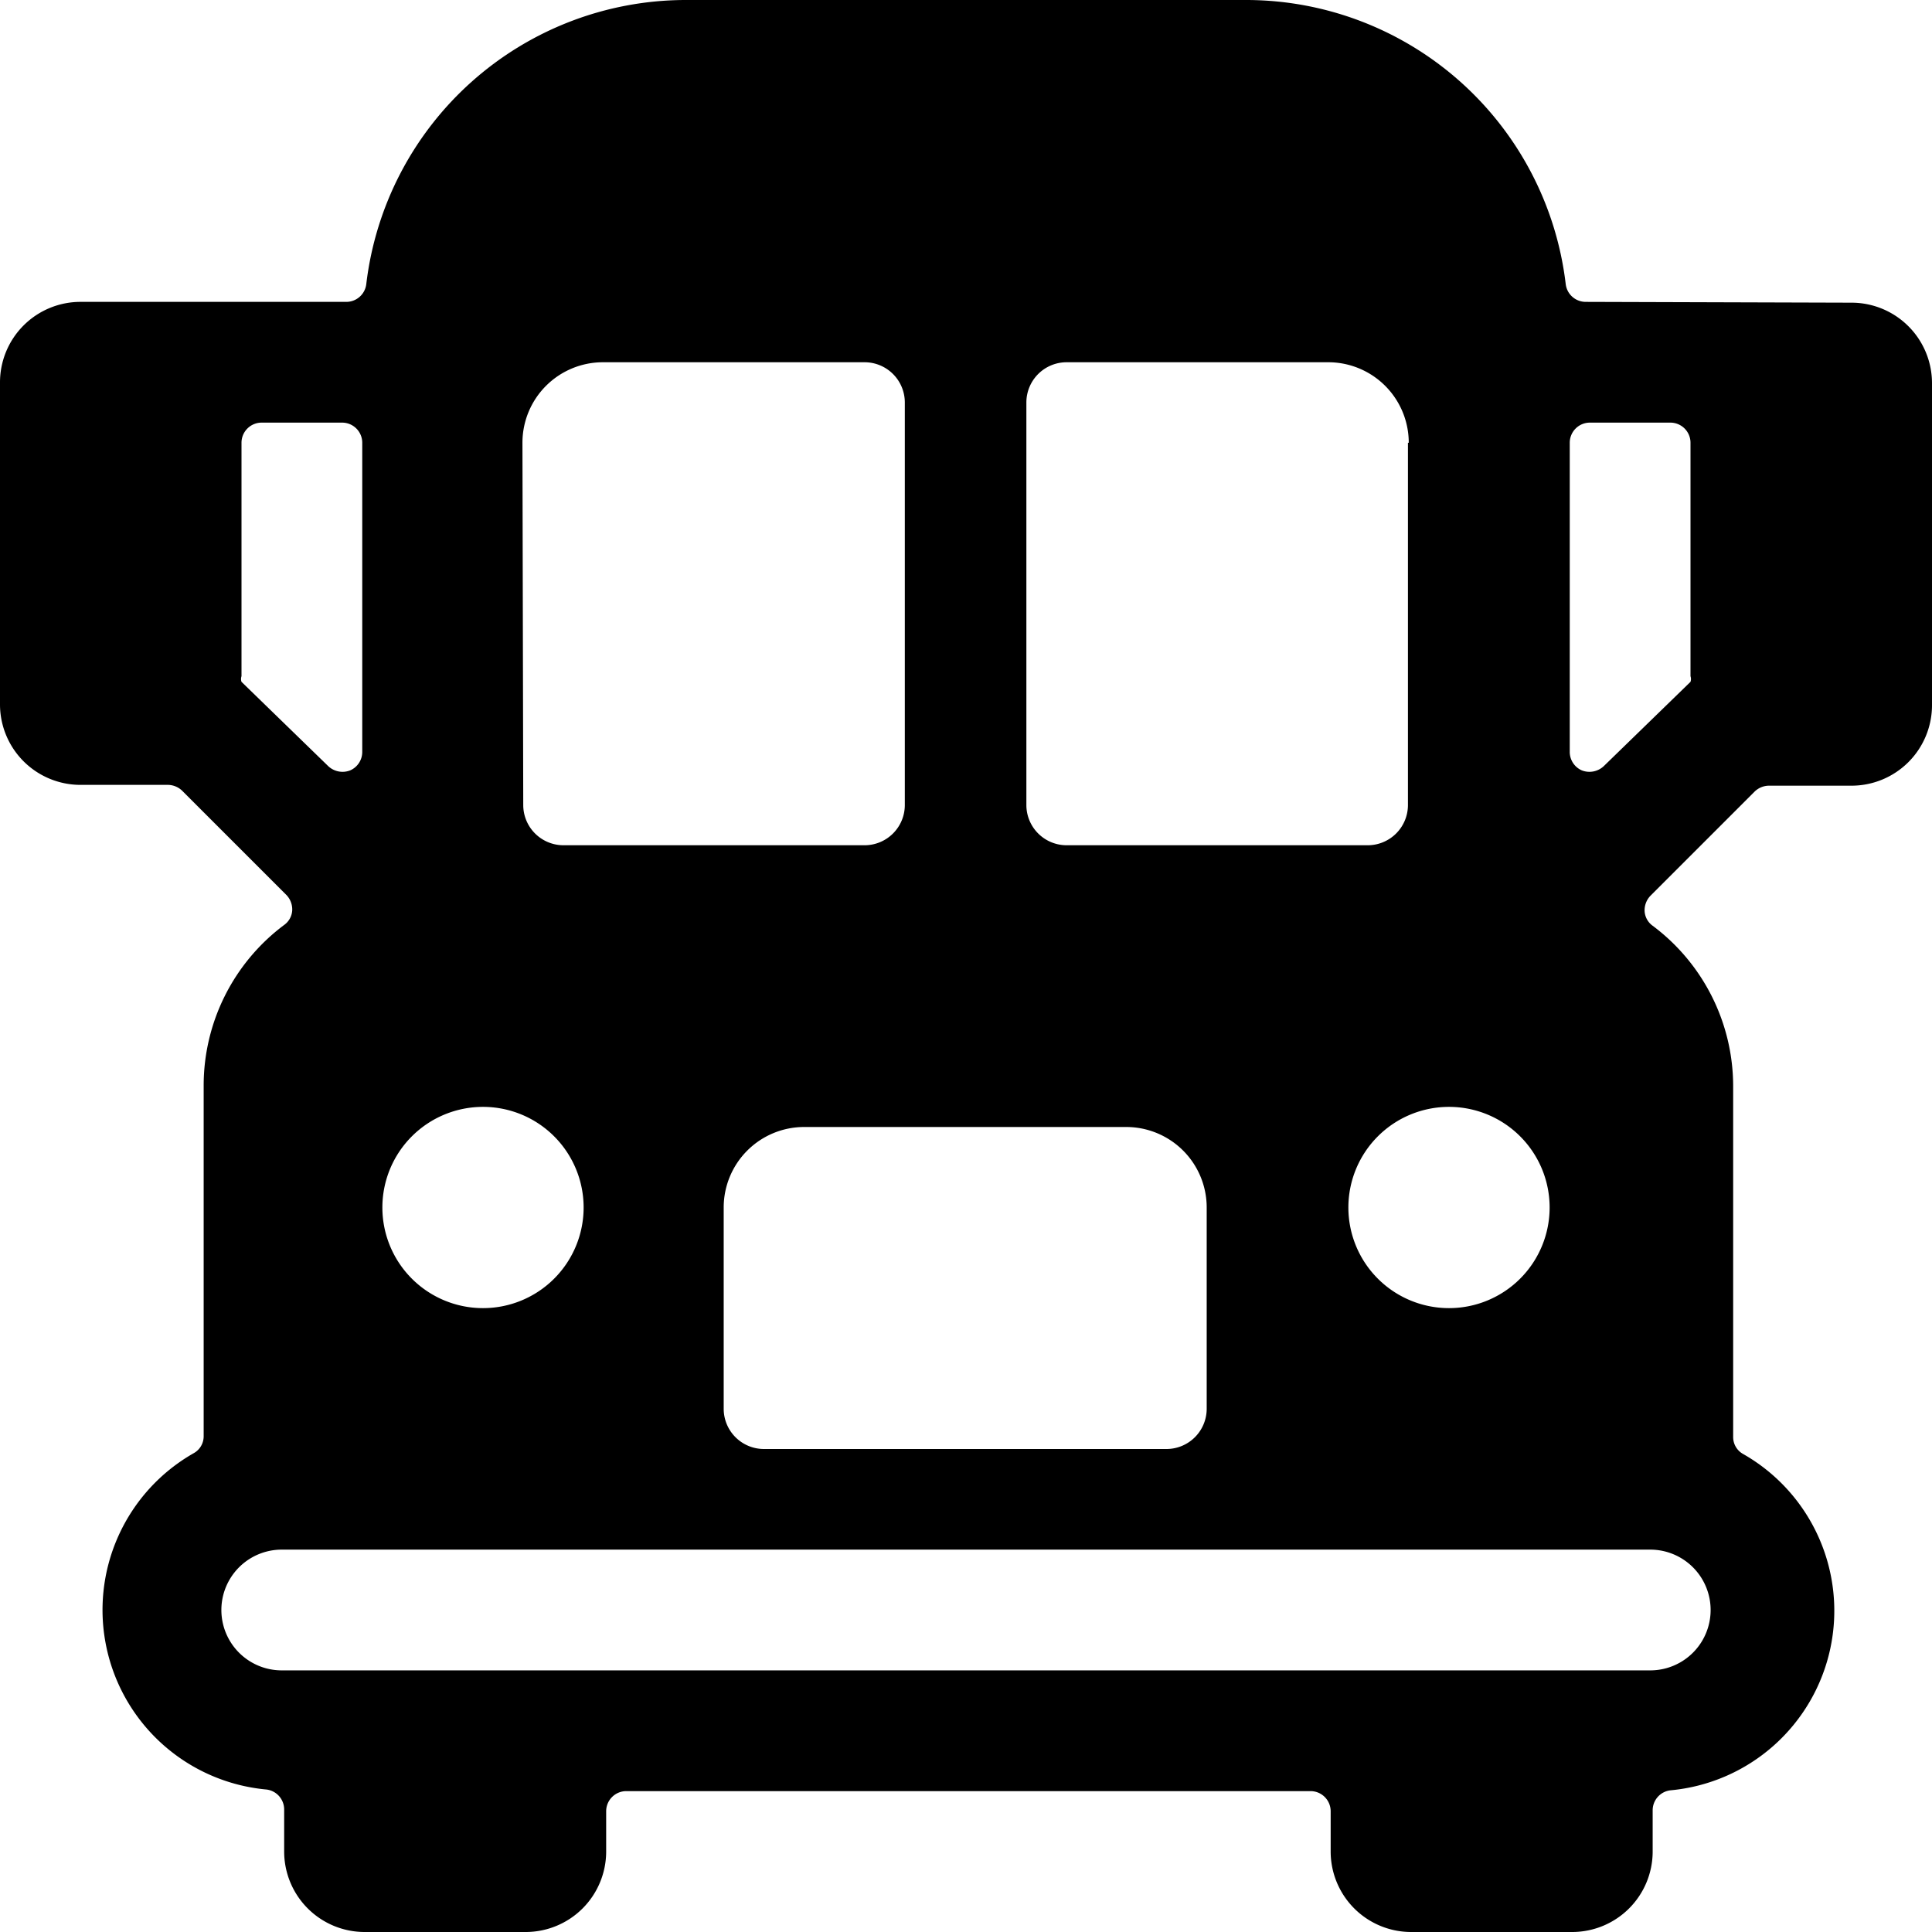
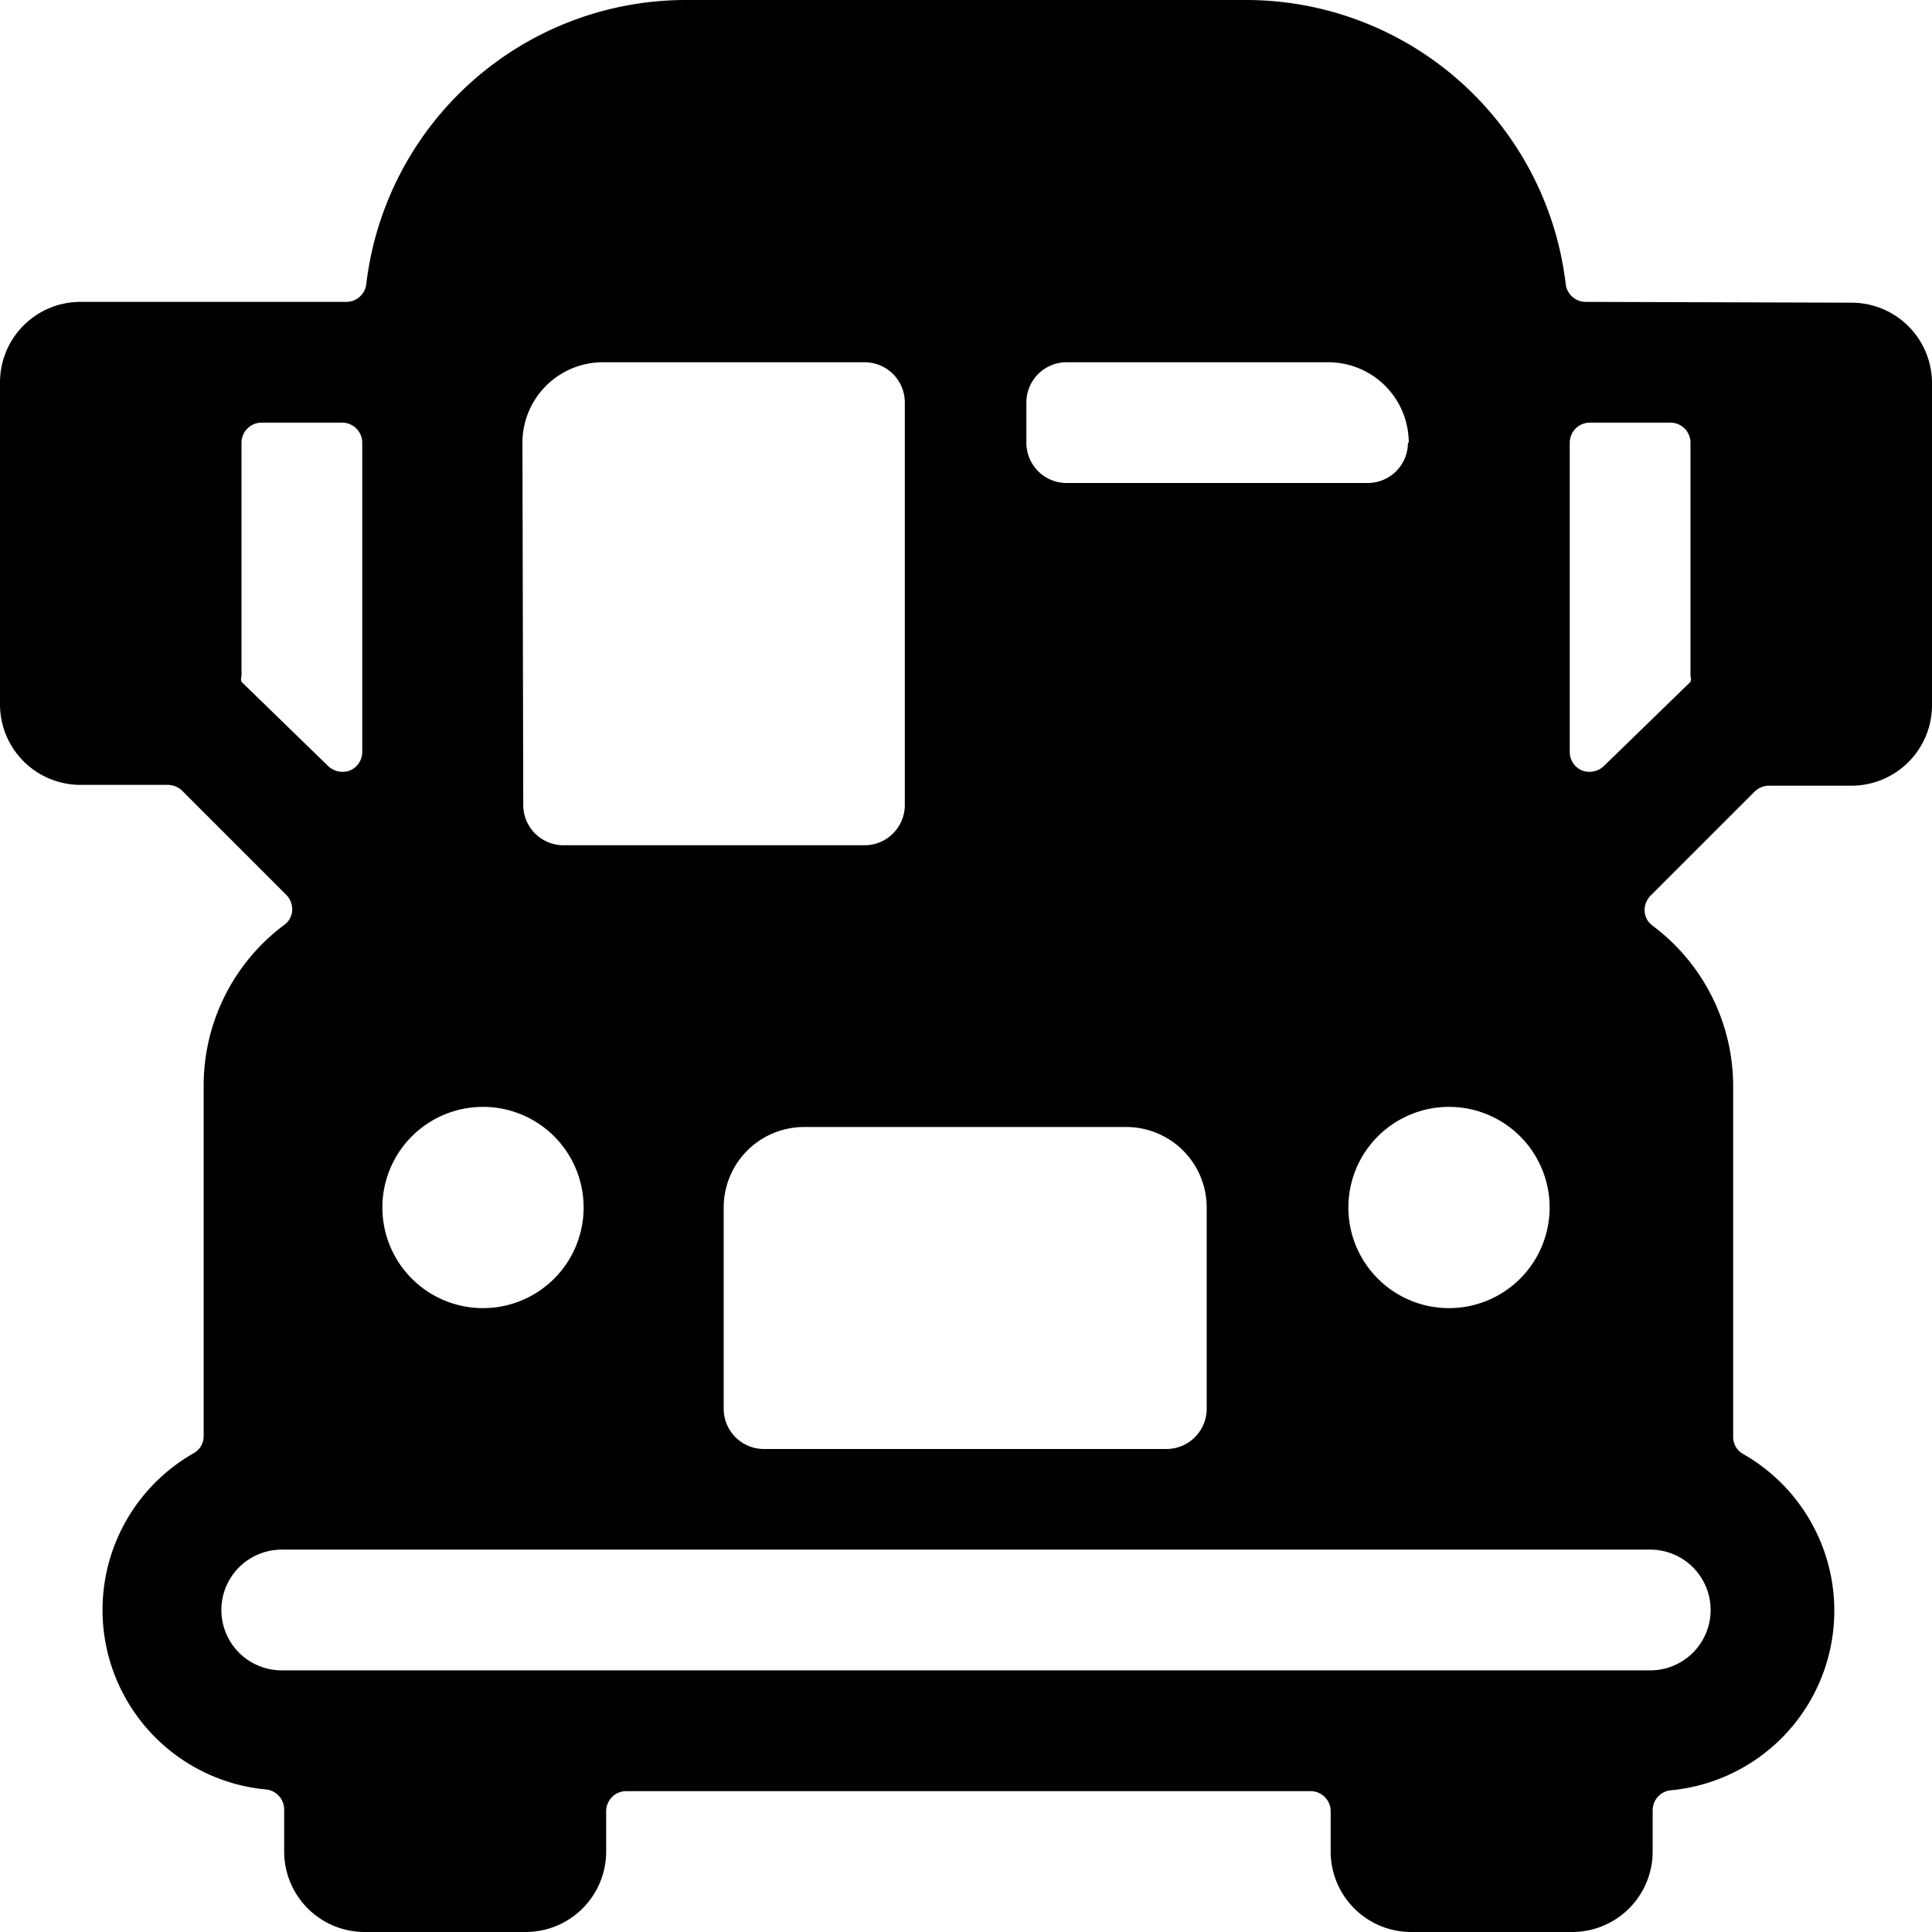
<svg xmlns="http://www.w3.org/2000/svg" viewBox="0 0 24 24" id="Bus-1--Streamline-Ultimate">
  <desc>Bus 1 Streamline Icon: https://streamlinehq.com</desc>
-   <path d="M19.7 3.75a0.25 0.25 0 0 1 -0.25 -0.22A4 4 0 0 0 15.5 0h-7a4 4 0 0 0 -3.95 3.53 0.25 0.25 0 0 1 -0.25 0.22H1a1 1 0 0 0 -1 1v4a1 1 0 0 0 1 1h1.09a0.26 0.26 0 0 1 0.17 0.07l1.3 1.3a0.26 0.26 0 0 1 0.07 0.19 0.24 0.24 0 0 1 -0.1 0.18 2.49 2.49 0 0 0 -1 2v4.35a0.24 0.24 0 0 1 -0.12 0.21 2.24 2.24 0 0 0 0.9 4.18 0.25 0.25 0 0 1 0.22 0.25V23a1 1 0 0 0 1 1h2a1 1 0 0 0 1 -1v-0.5a0.25 0.25 0 0 1 0.25 -0.25h8.5a0.25 0.25 0 0 1 0.25 0.25v0.5a1 1 0 0 0 1 1h2a1 1 0 0 0 1 -1v-0.51a0.25 0.25 0 0 1 0.22 -0.25 2.24 2.24 0 0 0 0.9 -4.18 0.24 0.24 0 0 1 -0.12 -0.21V13.5a2.49 2.49 0 0 0 -1 -2 0.24 0.24 0 0 1 -0.1 -0.18 0.26 0.26 0 0 1 0.07 -0.19l1.3 -1.3a0.26 0.26 0 0 1 0.17 -0.07H23a1 1 0 0 0 1 -1v-4a1 1 0 0 0 -1 -1ZM14.49 18h-5a0.5 0.5 0 0 1 -0.5 -0.5V15a1 1 0 0 1 1 -1h4a1 1 0 0 1 1 1v2.5a0.5 0.5 0 0 1 -0.5 0.5Zm3 -12.5V10a0.5 0.5 0 0 1 -0.5 0.5h-3.74a0.5 0.5 0 0 1 -0.5 -0.5V5a0.5 0.5 0 0 1 0.5 -0.5h3.25a1 1 0 0 1 1 1Zm-11 0a1 1 0 0 1 1 -1h3.25a0.5 0.5 0 0 1 0.5 0.5v5a0.5 0.5 0 0 1 -0.5 0.5H7a0.5 0.5 0 0 1 -0.5 -0.5ZM6 13.75A1.25 1.25 0 1 1 4.75 15 1.25 1.25 0 0 1 6 13.75Zm12 2.5A1.25 1.25 0 1 1 19.25 15 1.25 1.25 0 0 1 18 16.25ZM3 8.47a0.11 0.11 0 0 1 0 -0.07V5.5a0.25 0.25 0 0 1 0.25 -0.25h1a0.25 0.25 0 0 1 0.25 0.25v3.84a0.25 0.25 0 0 1 -0.15 0.23 0.26 0.26 0 0 1 -0.28 -0.06Zm17.5 12.28h-17a0.75 0.75 0 0 1 0 -1.5h17a0.75 0.75 0 0 1 0 1.5Zm-0.57 -11.24a0.26 0.26 0 0 1 -0.28 0.06 0.25 0.25 0 0 1 -0.15 -0.23V5.5a0.25 0.25 0 0 1 0.25 -0.25h1a0.25 0.25 0 0 1 0.25 0.25v2.9a0.11 0.11 0 0 1 0 0.07Z" fill="#000000" stroke-width="1" />
+   <path d="M19.7 3.75a0.25 0.25 0 0 1 -0.25 -0.22A4 4 0 0 0 15.5 0h-7a4 4 0 0 0 -3.95 3.53 0.25 0.25 0 0 1 -0.25 0.22H1a1 1 0 0 0 -1 1v4a1 1 0 0 0 1 1h1.09a0.26 0.26 0 0 1 0.17 0.07l1.3 1.3a0.26 0.26 0 0 1 0.07 0.19 0.24 0.24 0 0 1 -0.1 0.18 2.49 2.49 0 0 0 -1 2v4.35a0.24 0.24 0 0 1 -0.12 0.21 2.24 2.24 0 0 0 0.9 4.18 0.25 0.25 0 0 1 0.22 0.25V23a1 1 0 0 0 1 1h2a1 1 0 0 0 1 -1v-0.5a0.25 0.25 0 0 1 0.25 -0.25h8.5a0.25 0.25 0 0 1 0.25 0.25v0.5a1 1 0 0 0 1 1h2a1 1 0 0 0 1 -1v-0.51a0.25 0.25 0 0 1 0.22 -0.25 2.24 2.24 0 0 0 0.9 -4.18 0.24 0.24 0 0 1 -0.12 -0.21V13.5a2.49 2.49 0 0 0 -1 -2 0.24 0.24 0 0 1 -0.1 -0.18 0.26 0.26 0 0 1 0.07 -0.19l1.3 -1.3a0.26 0.26 0 0 1 0.17 -0.07H23a1 1 0 0 0 1 -1v-4a1 1 0 0 0 -1 -1ZM14.49 18h-5a0.5 0.5 0 0 1 -0.5 -0.5V15a1 1 0 0 1 1 -1h4a1 1 0 0 1 1 1v2.5a0.5 0.5 0 0 1 -0.5 0.5Zm3 -12.5a0.5 0.5 0 0 1 -0.5 0.5h-3.74a0.5 0.5 0 0 1 -0.5 -0.5V5a0.5 0.5 0 0 1 0.5 -0.5h3.25a1 1 0 0 1 1 1Zm-11 0a1 1 0 0 1 1 -1h3.25a0.5 0.5 0 0 1 0.5 0.5v5a0.5 0.5 0 0 1 -0.5 0.5H7a0.5 0.5 0 0 1 -0.5 -0.5ZM6 13.75A1.25 1.25 0 1 1 4.75 15 1.25 1.25 0 0 1 6 13.75Zm12 2.5A1.25 1.25 0 1 1 19.25 15 1.25 1.25 0 0 1 18 16.25ZM3 8.47a0.11 0.11 0 0 1 0 -0.07V5.5a0.25 0.25 0 0 1 0.25 -0.25h1a0.25 0.25 0 0 1 0.25 0.25v3.84a0.25 0.25 0 0 1 -0.15 0.23 0.26 0.26 0 0 1 -0.28 -0.06Zm17.5 12.28h-17a0.75 0.75 0 0 1 0 -1.5h17a0.75 0.75 0 0 1 0 1.5Zm-0.57 -11.24a0.26 0.26 0 0 1 -0.28 0.06 0.25 0.25 0 0 1 -0.15 -0.23V5.5a0.25 0.25 0 0 1 0.25 -0.25h1a0.25 0.25 0 0 1 0.25 0.25v2.9a0.11 0.11 0 0 1 0 0.07Z" fill="#000000" stroke-width="1" />
</svg>